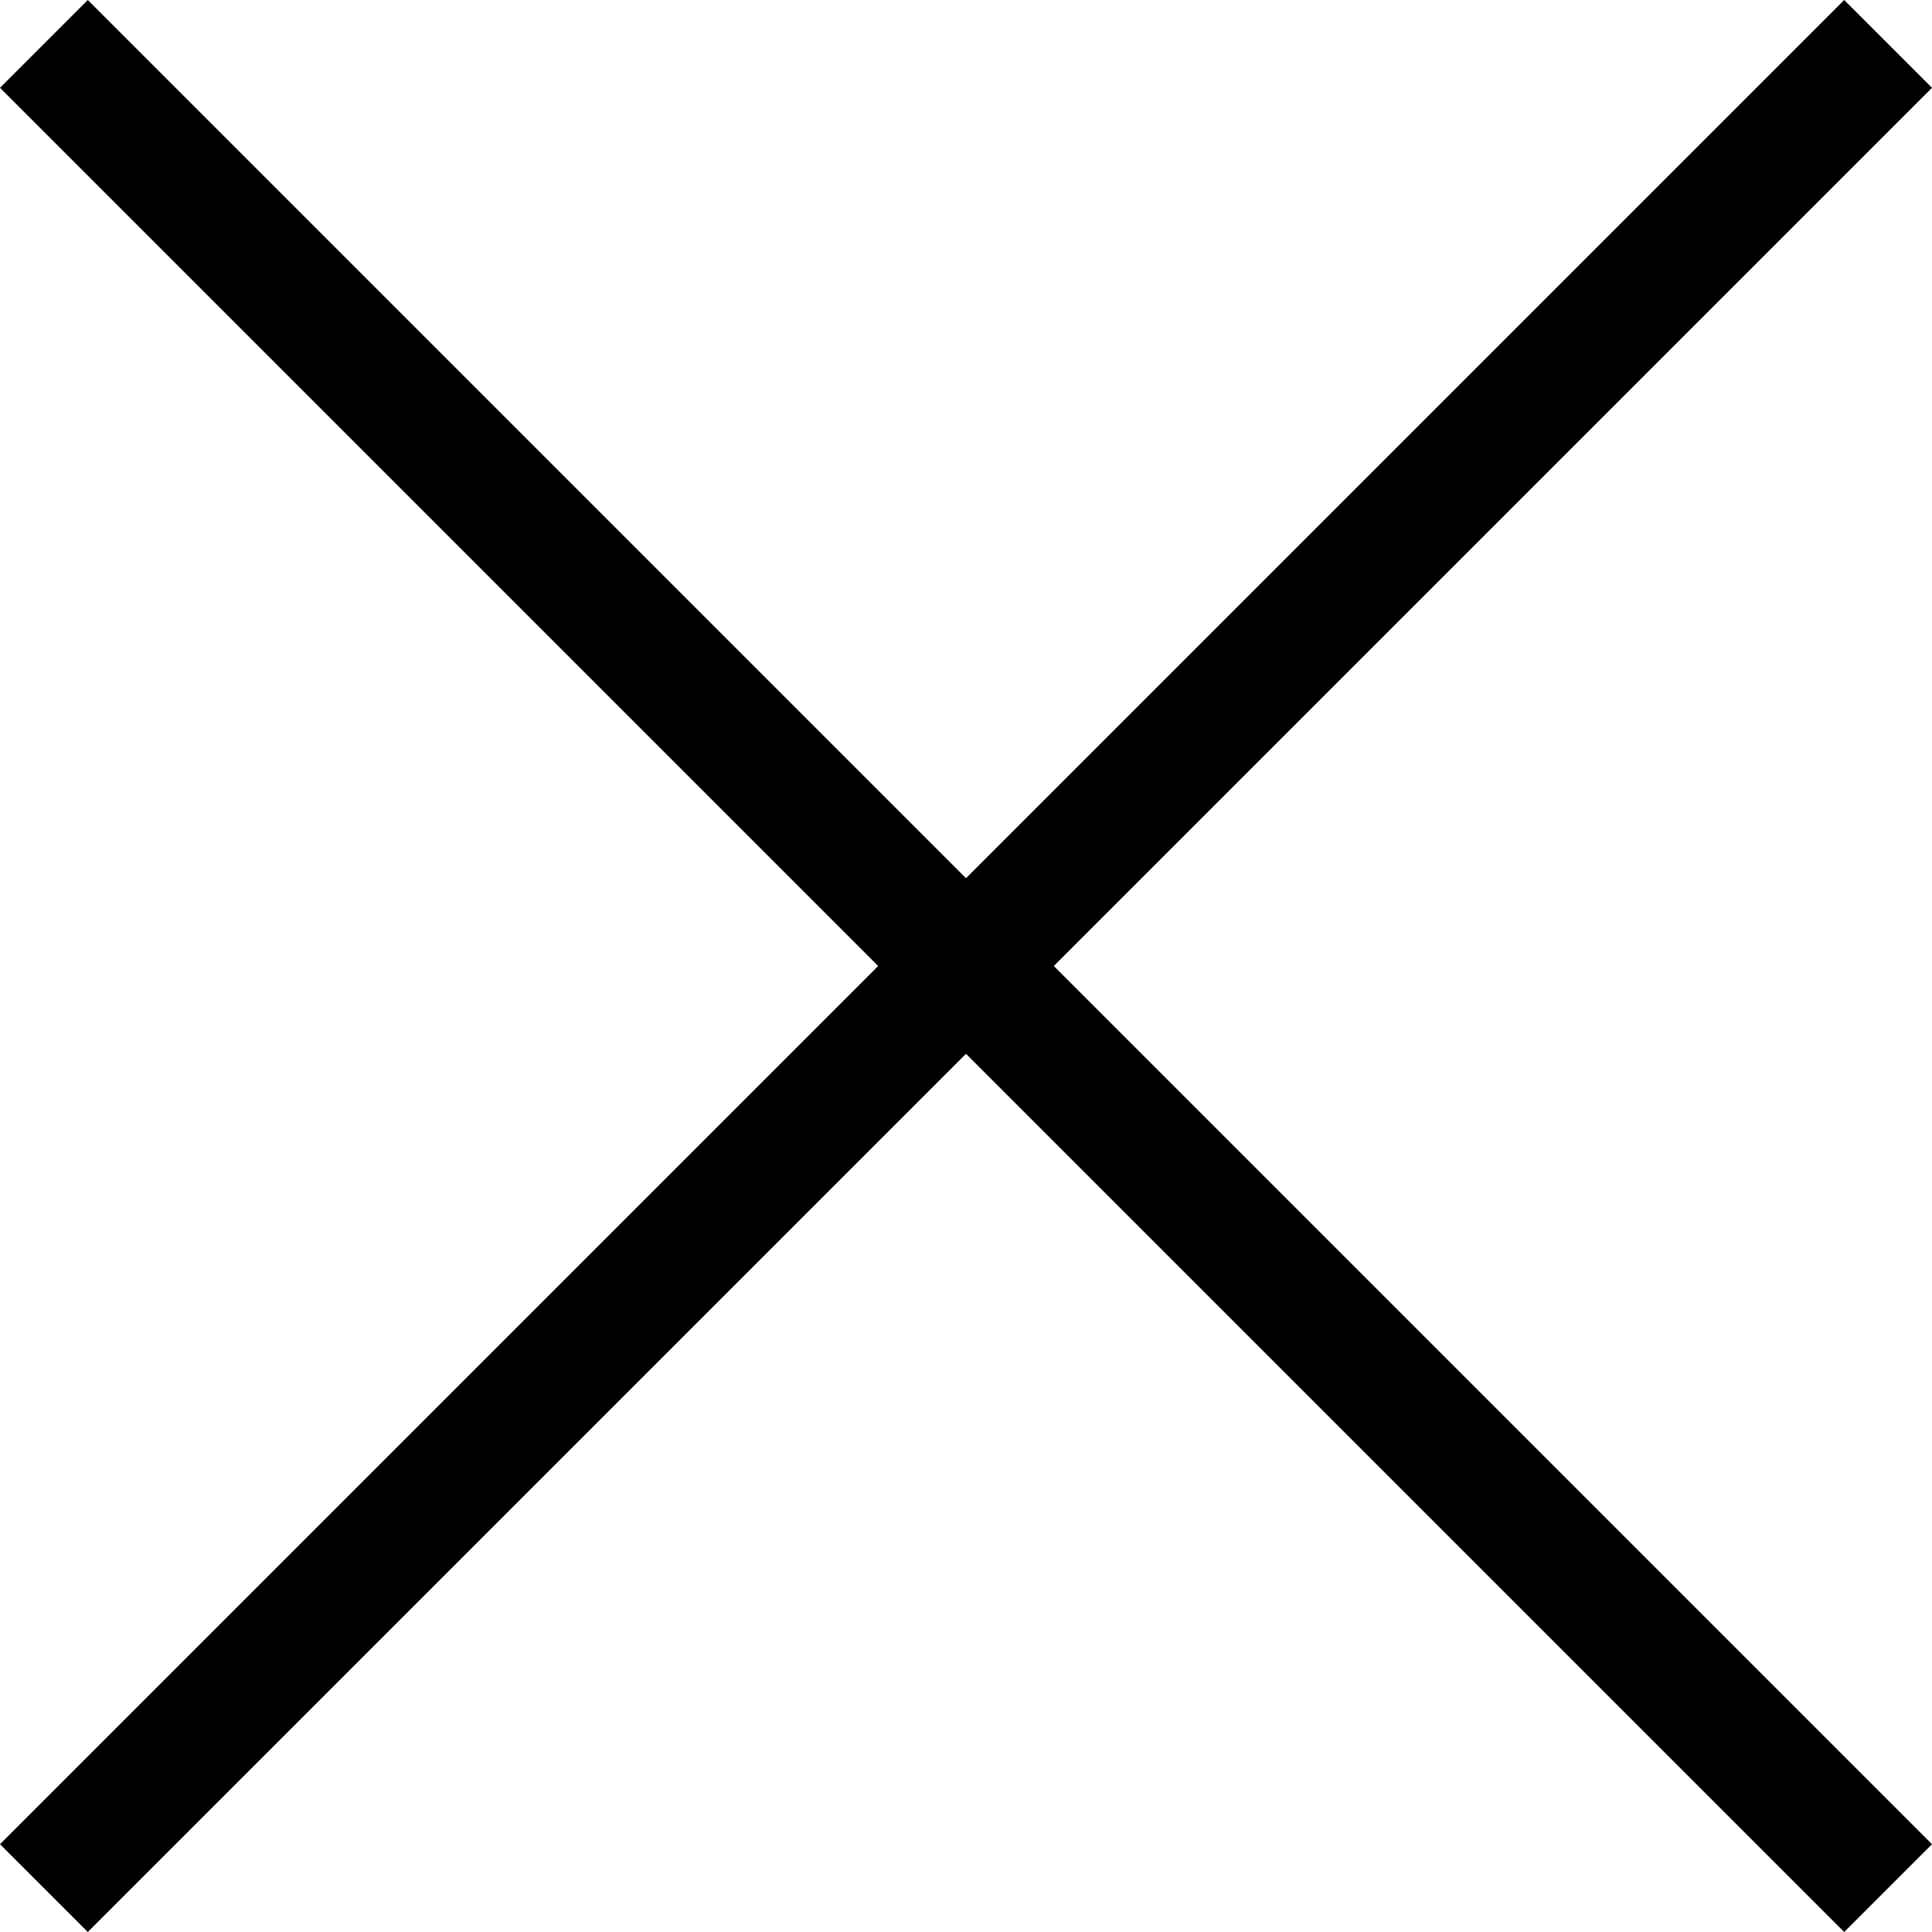
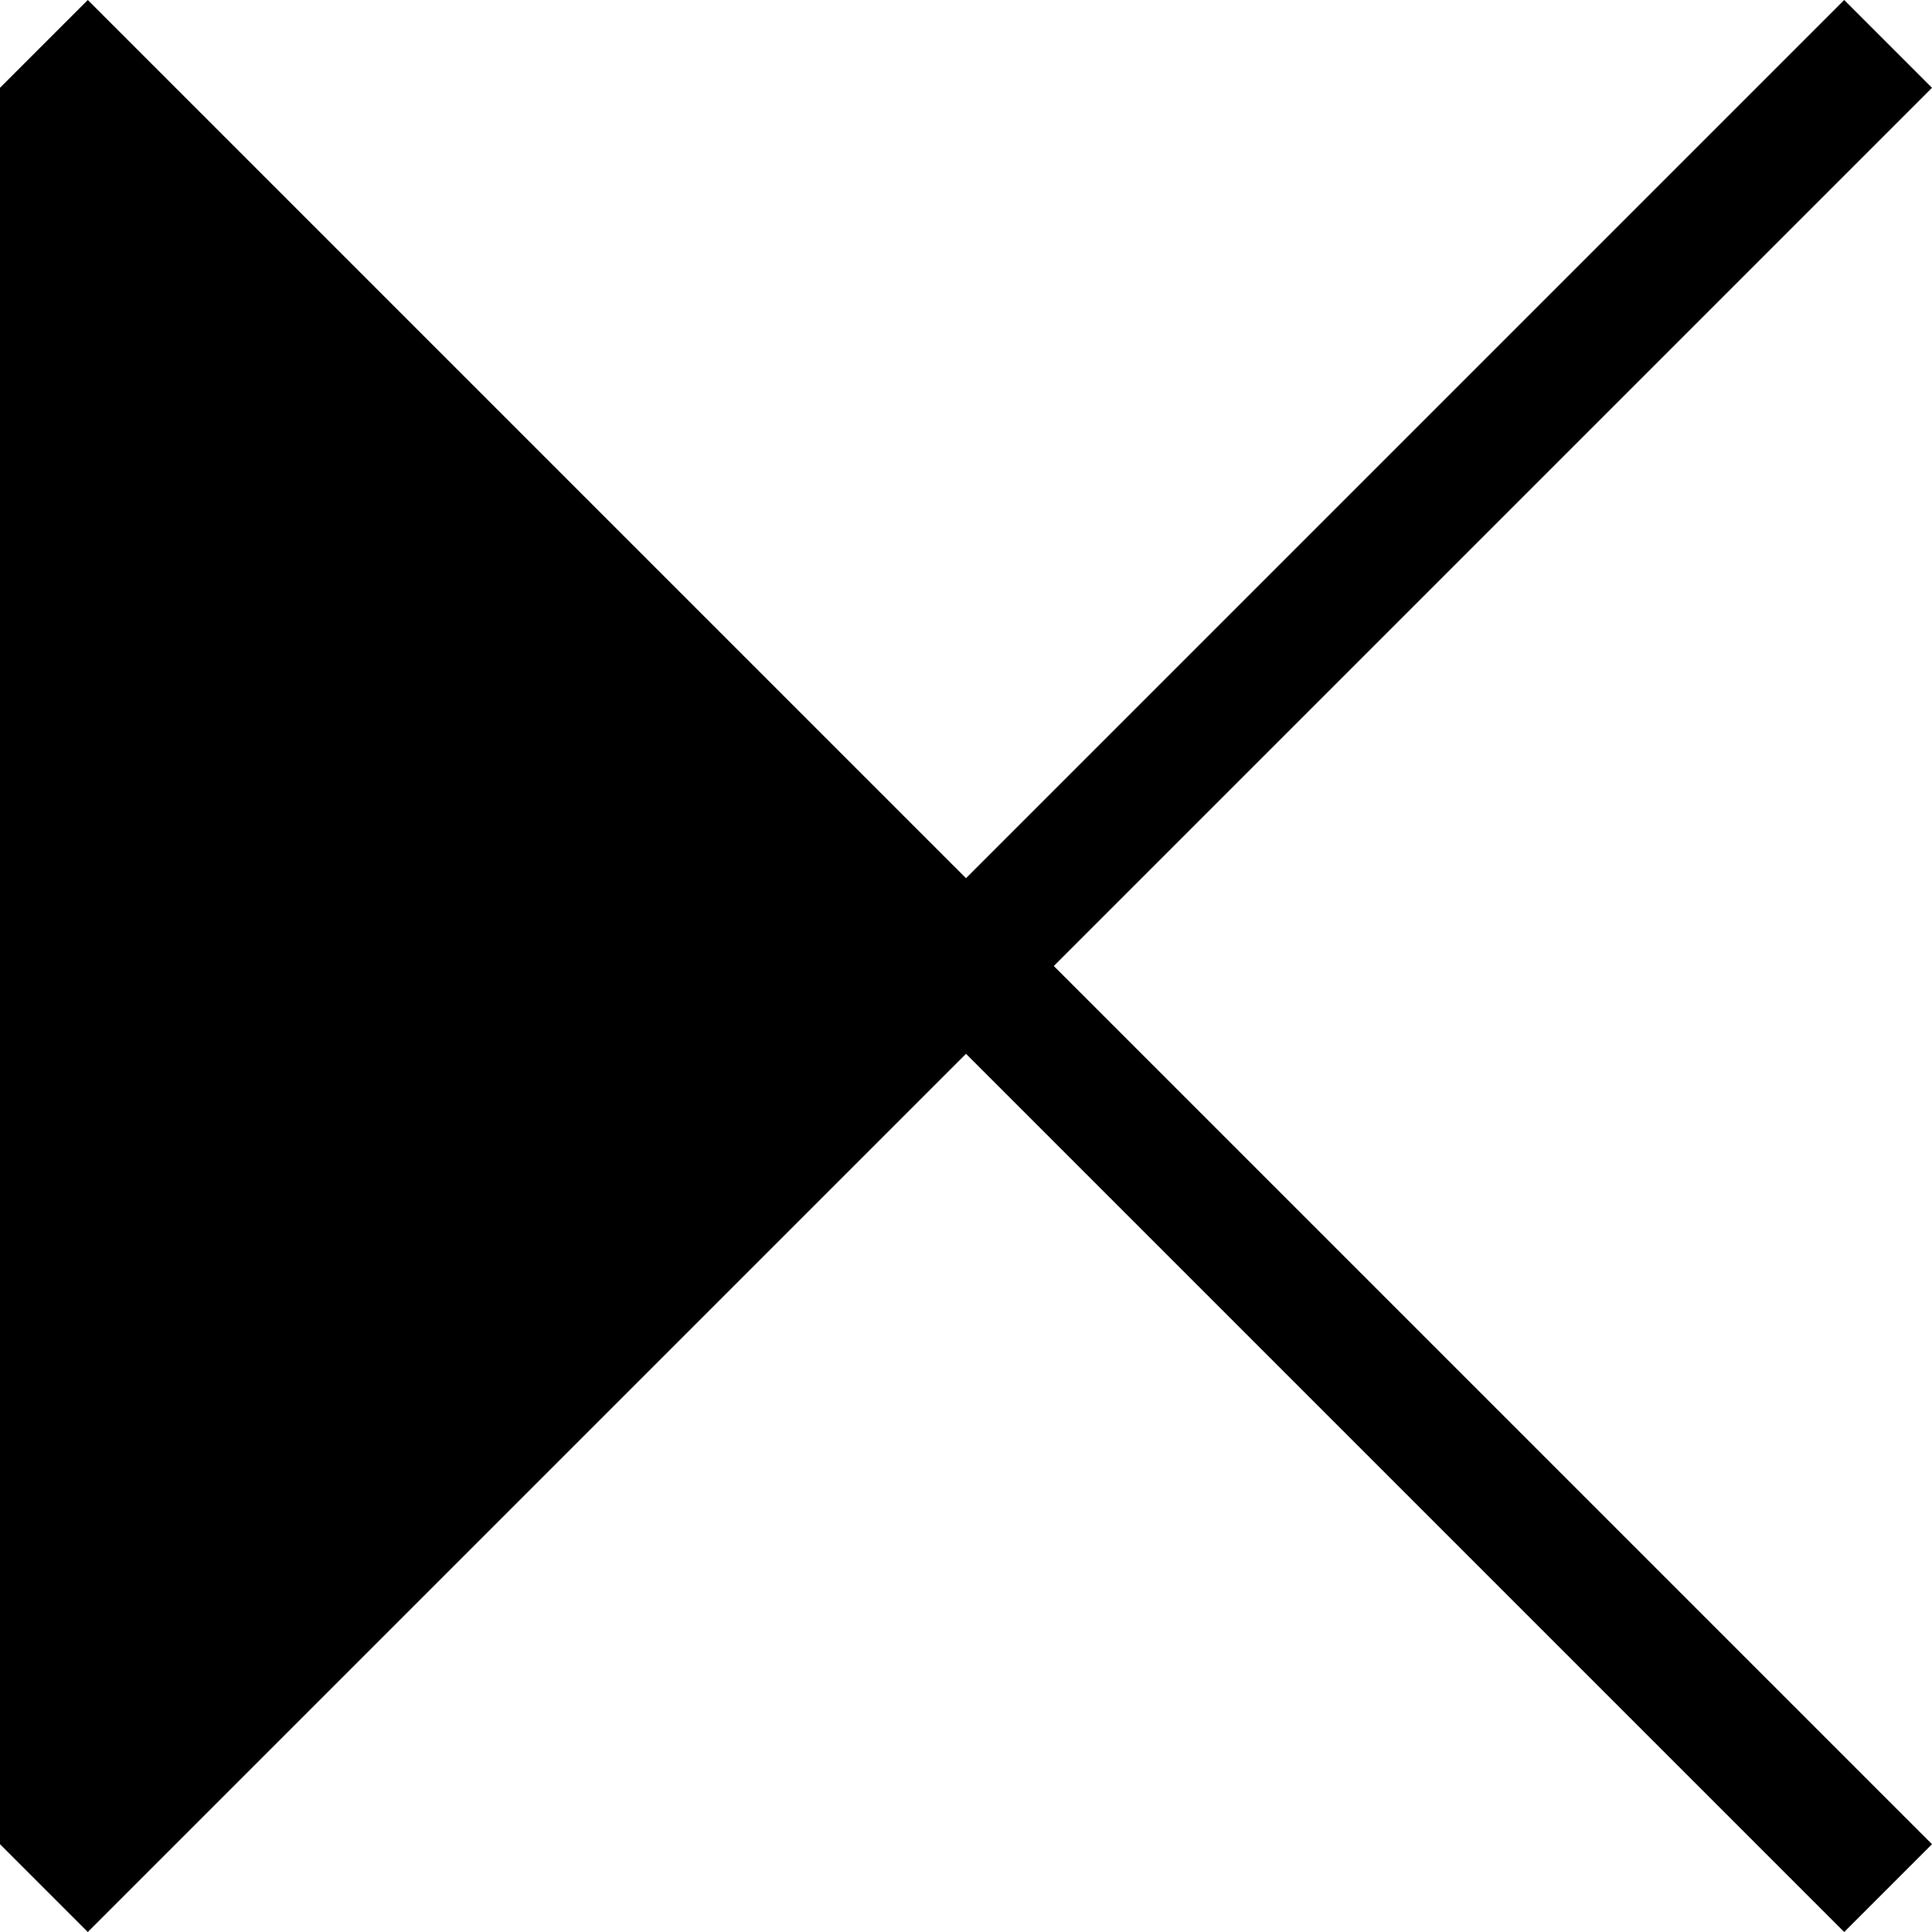
<svg xmlns="http://www.w3.org/2000/svg" viewBox="0 0 31.112 31.112">
-   <path d="M31.112 1.414 29.698 0 15.556 14.142 1.414 0 0 1.414l14.142 14.142L0 29.698l1.414 1.414L15.556 16.97l14.142 14.142 1.414-1.414L16.97 15.556z" />
+   <path d="M31.112 1.414 29.698 0 15.556 14.142 1.414 0 0 1.414L0 29.698l1.414 1.414L15.556 16.97l14.142 14.142 1.414-1.414L16.97 15.556z" />
</svg>